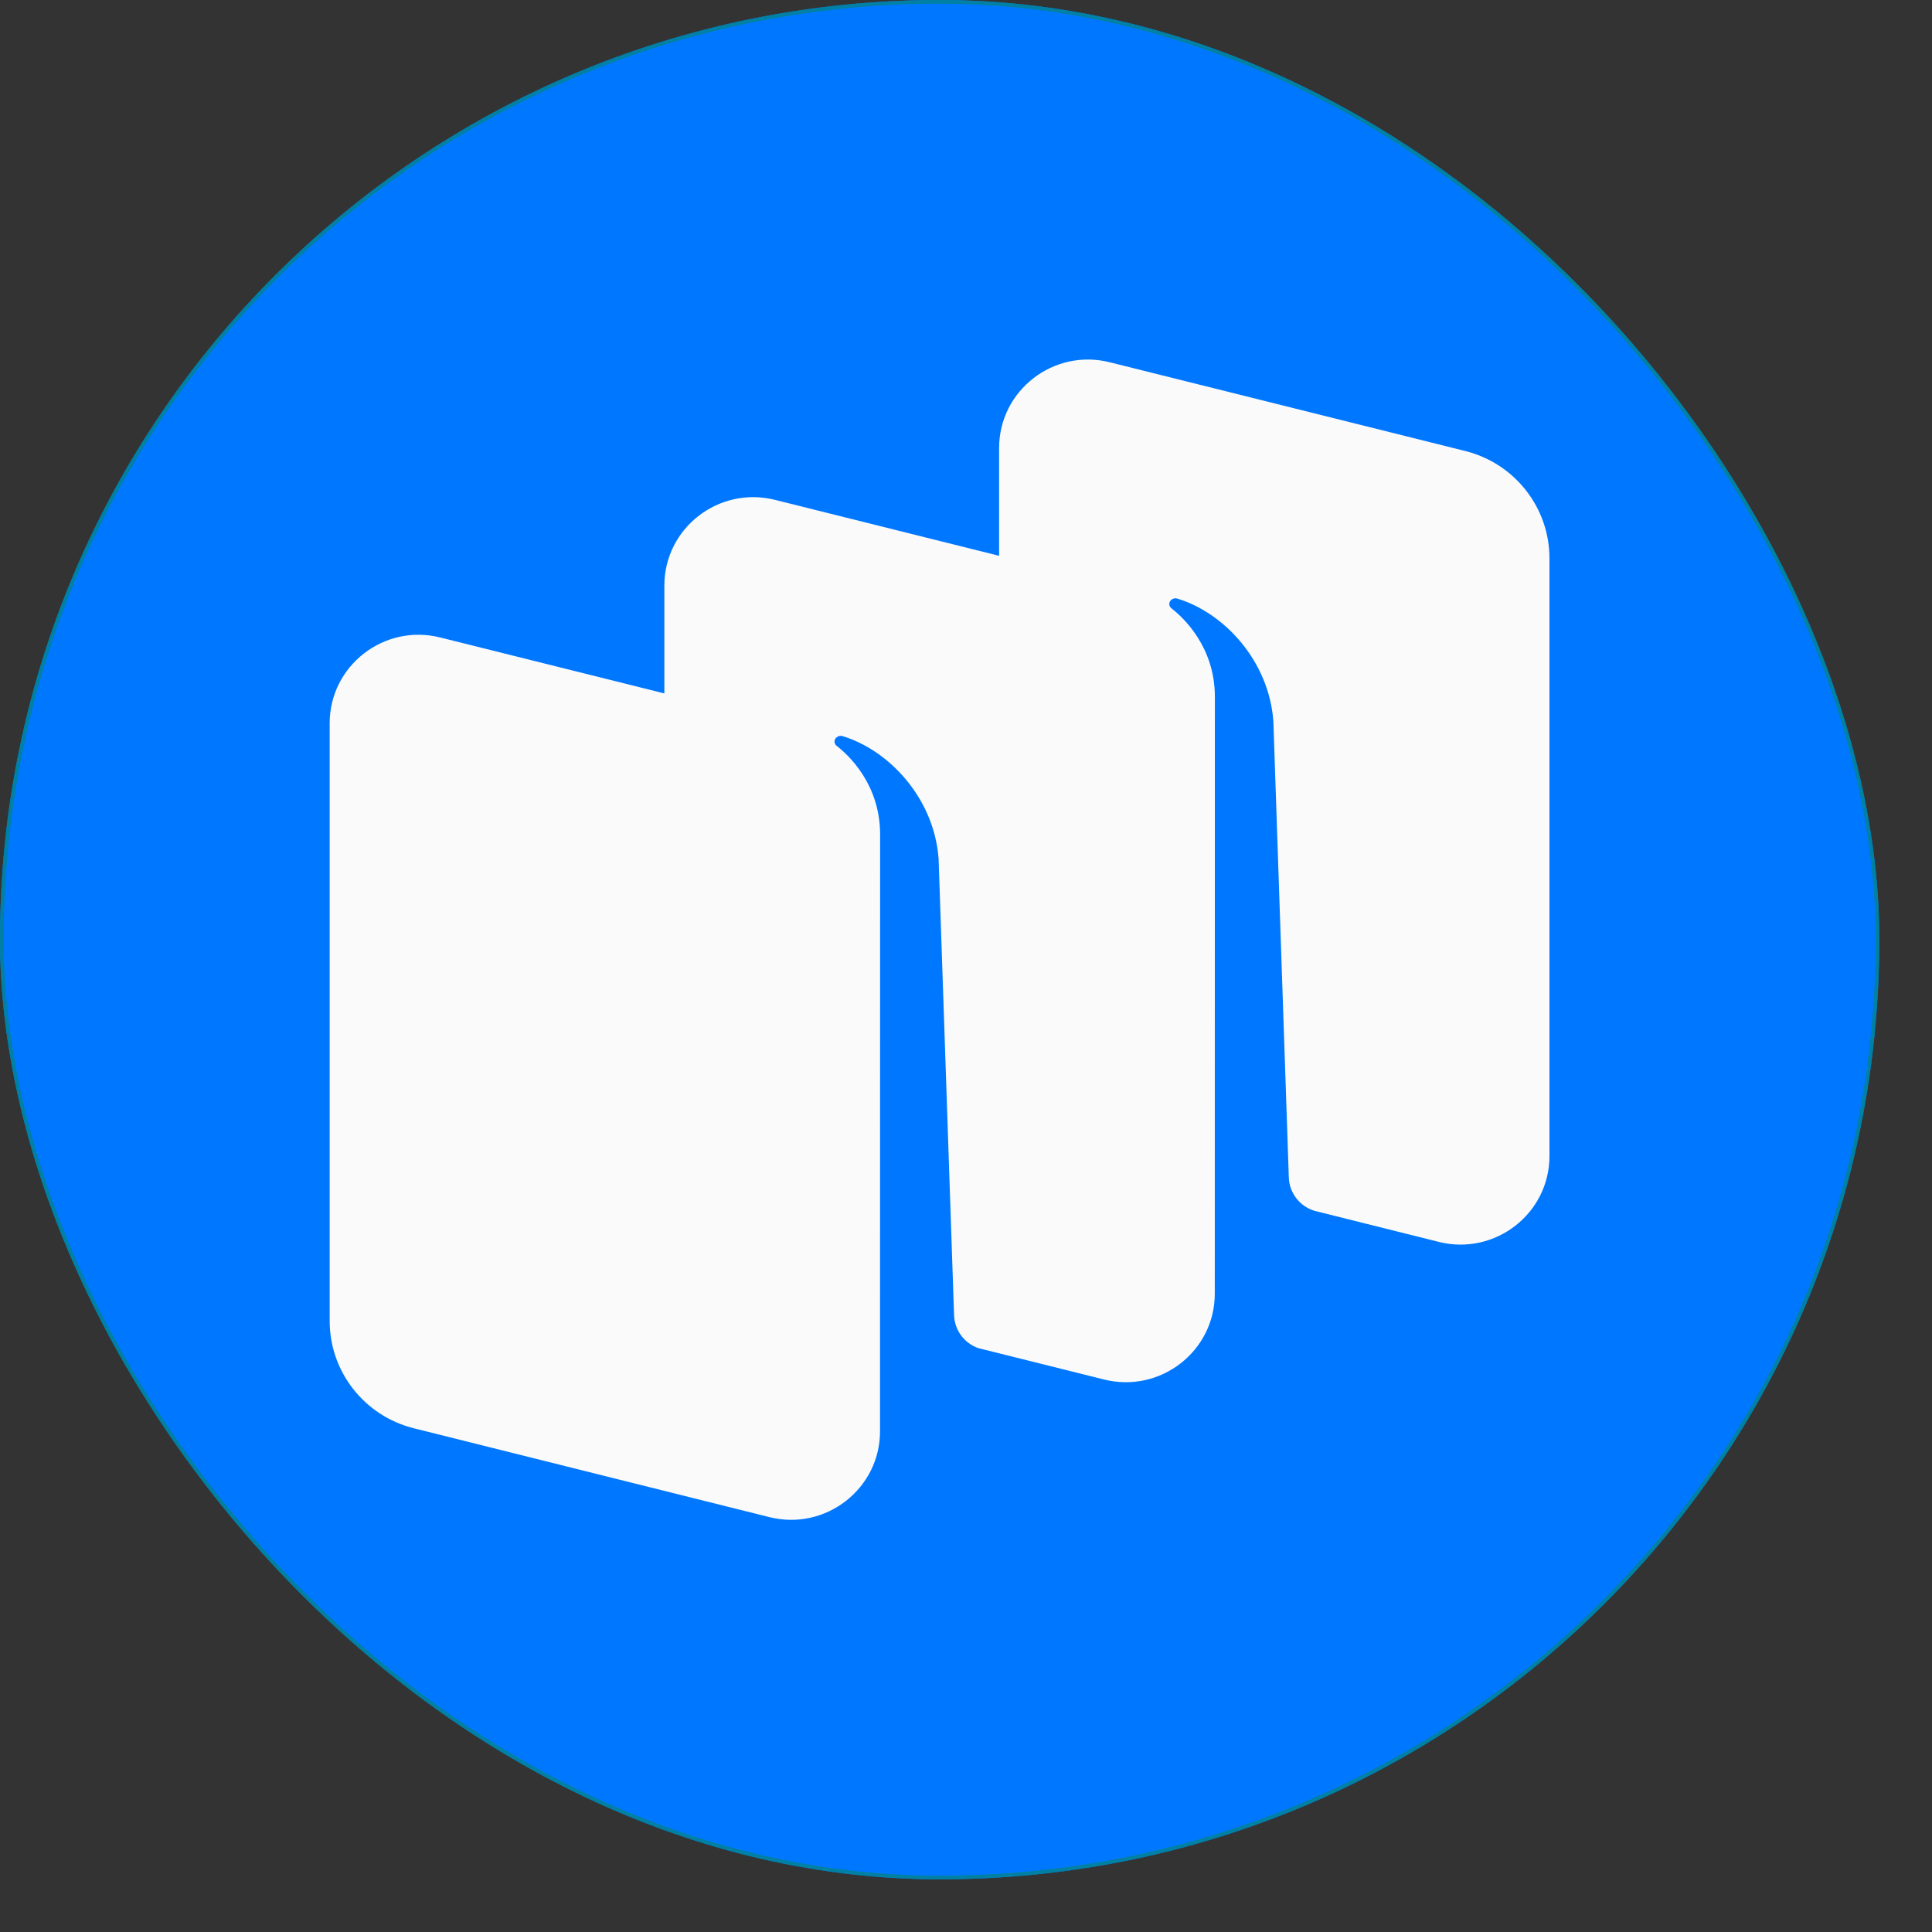
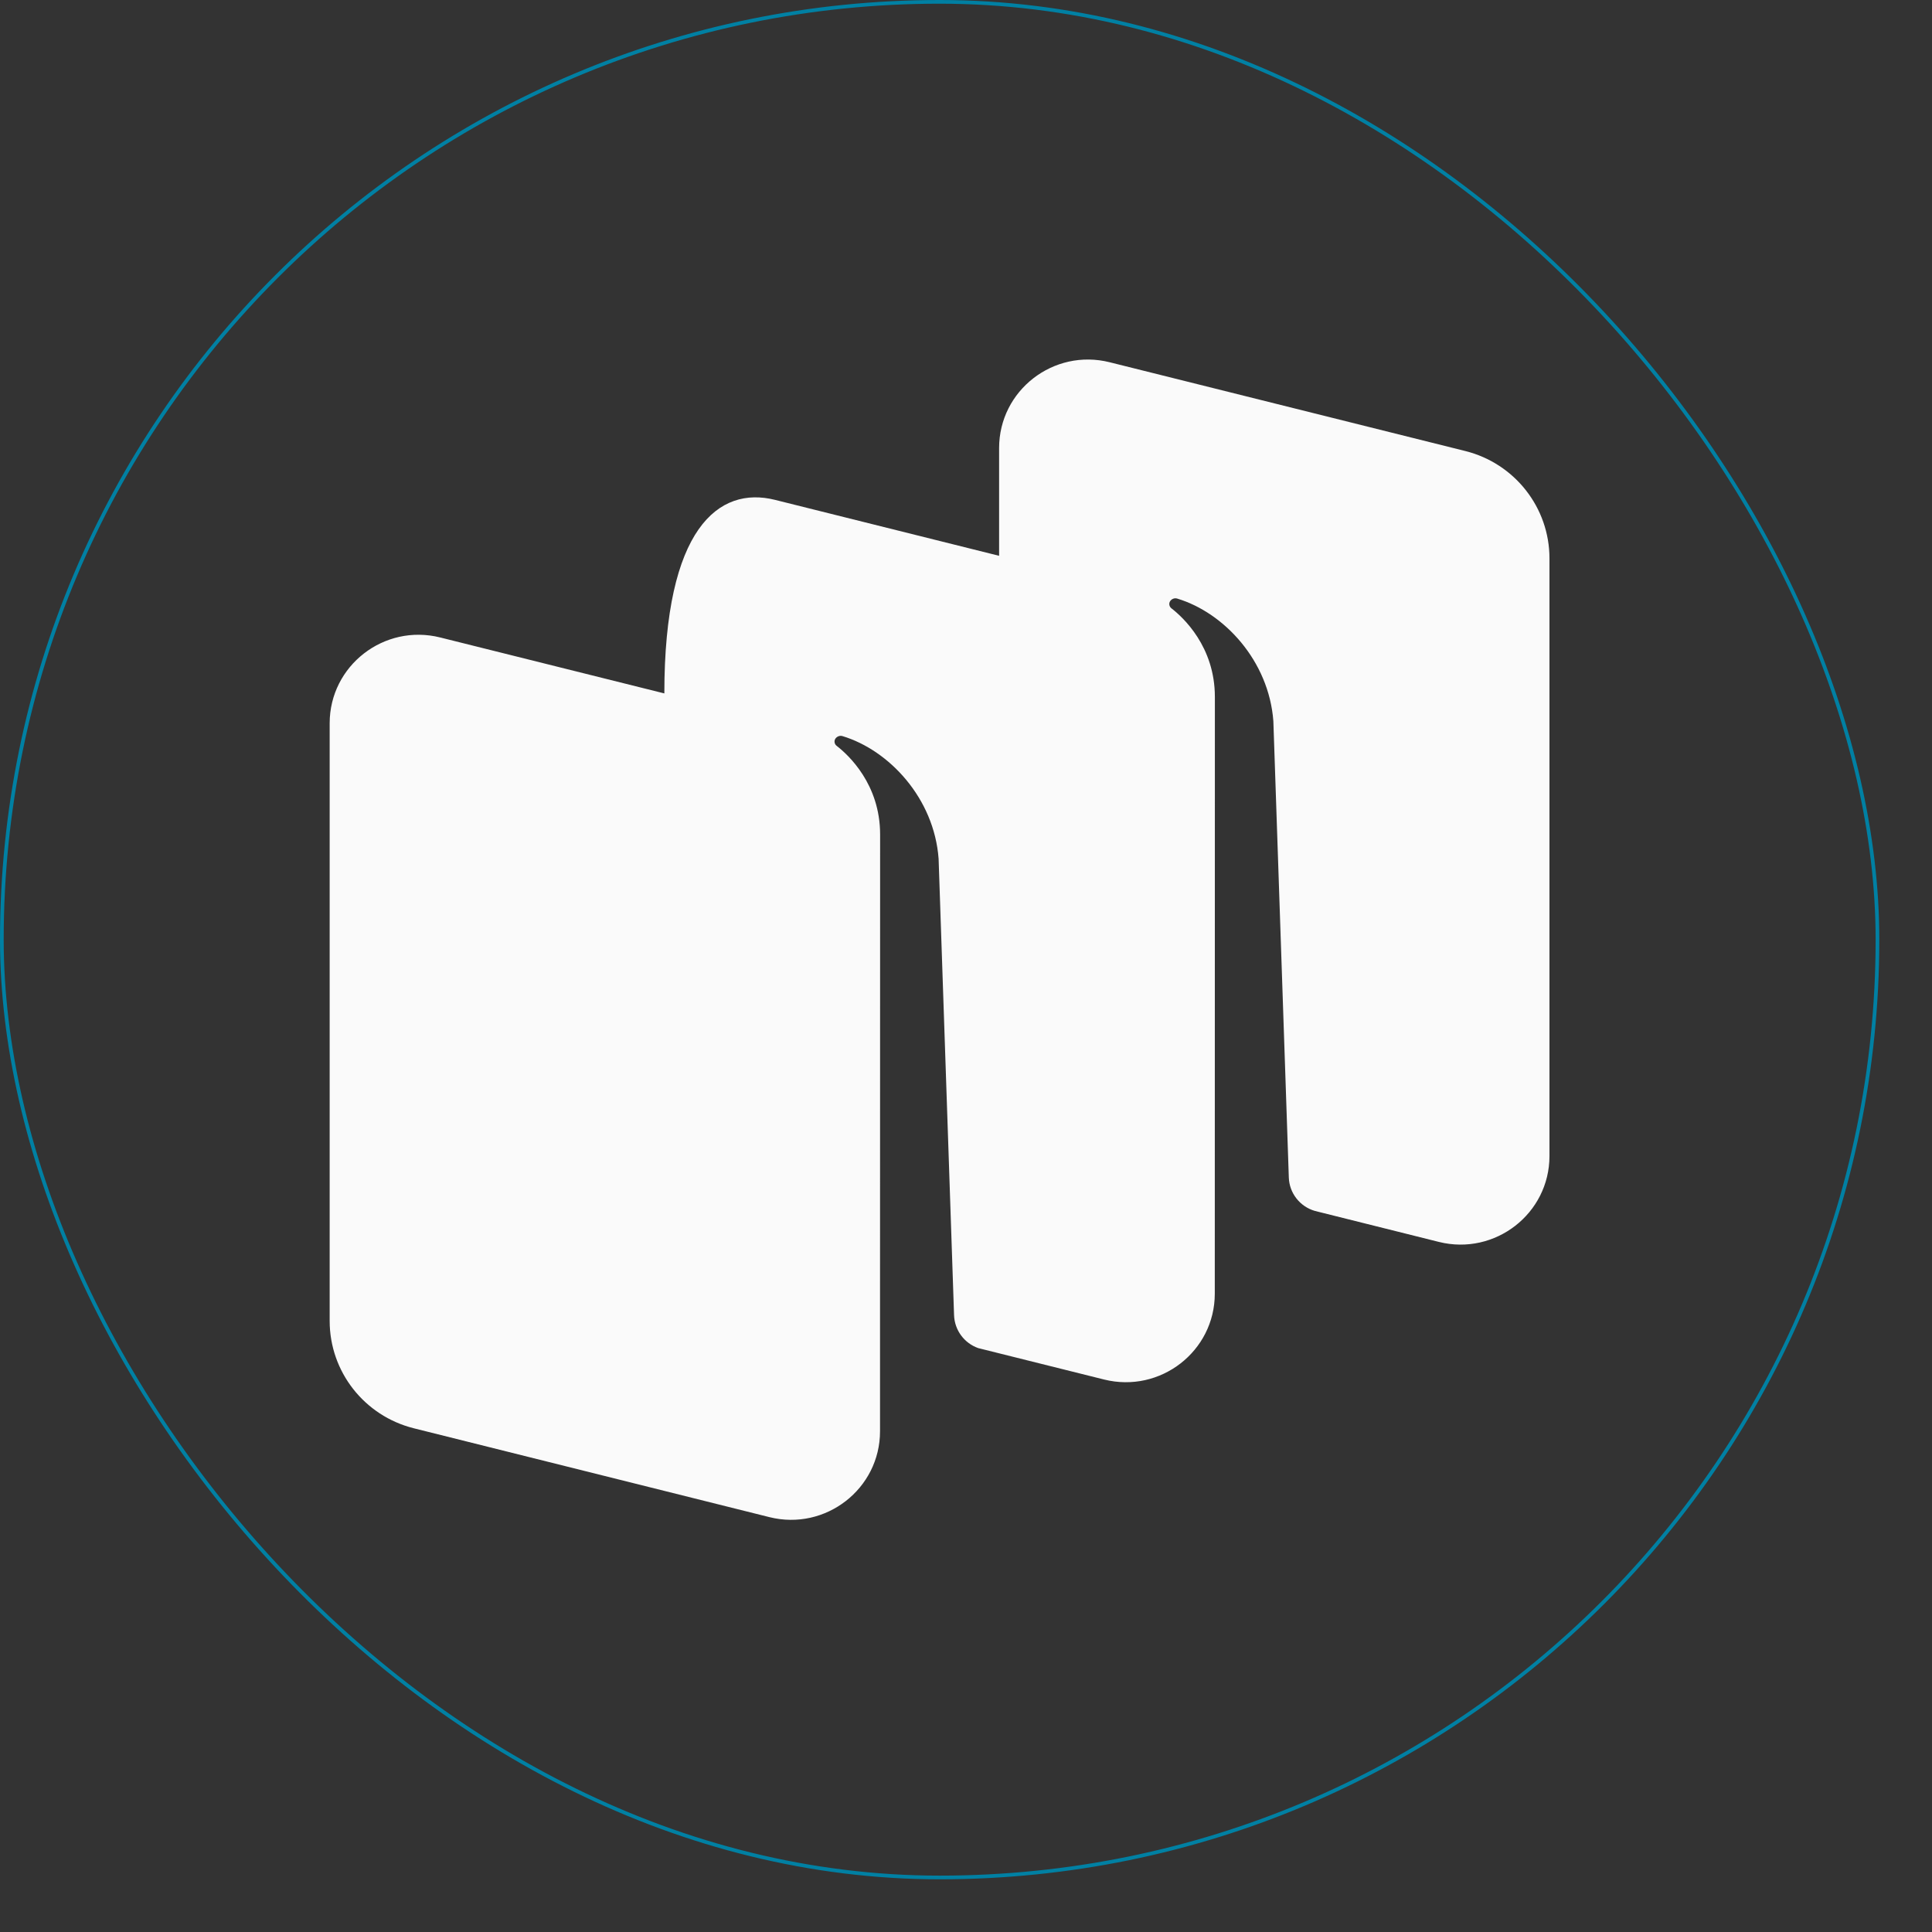
<svg xmlns="http://www.w3.org/2000/svg" width="22" height="22" viewBox="0 0 22 22" fill="none">
  <rect x="0" y="0" width="22" height="22" fill="#333333" stroke="none" />
  <g clip-path="url(#clip0_82_1152)">
-     <path d="M0.687 21.313C2.374 23 5.089 23 10.52 23H11.48C16.911 23 19.626 23 21.313 21.313C23 19.626 23 16.91 23 11.48V10.52C23 5.089 23 2.374 21.313 0.687C19.626 -1 16.911 -1 11.48 -1H10.52C5.089 -1 2.374 -1 0.687 0.687C-1 2.374 -1 5.089 -1 10.52V11.48C-1 16.91 -1 19.626 0.687 21.313Z" fill="#0077FF" />
-     <path fill-rule="evenodd" clip-rule="evenodd" d="M16.385 14.142L14.973 13.789C14.803 13.74 14.682 13.587 14.676 13.409L14.5 8.212C14.449 7.524 13.939 6.977 13.405 6.816C13.375 6.807 13.343 6.819 13.325 6.845C13.307 6.871 13.314 6.907 13.339 6.927C13.471 7.029 13.834 7.362 13.834 7.936L13.833 14.731C13.833 15.387 13.213 15.868 12.573 15.709L11.139 15.351C10.98 15.295 10.87 15.147 10.864 14.976L10.688 9.778C10.637 9.091 10.126 8.543 9.593 8.382C9.563 8.373 9.531 8.386 9.513 8.411C9.495 8.438 9.502 8.474 9.527 8.493C9.659 8.595 10.022 8.928 10.022 9.502L10.021 15.166L10.021 15.166V16.298C10.021 16.954 9.401 17.435 8.762 17.276L4.712 16.264C4.149 16.123 3.754 15.62 3.754 15.042L3.754 8.236C3.754 7.58 4.374 7.099 5.013 7.259L7.565 7.896V6.669C7.565 6.013 8.185 5.532 8.825 5.692L11.377 6.329V5.102C11.377 4.446 11.997 3.965 12.636 4.125L16.686 5.136C17.249 5.277 17.644 5.781 17.644 6.358V13.164C17.644 13.82 17.024 14.301 16.385 14.142Z" fill="#FAFAFA" />
+     <path fill-rule="evenodd" clip-rule="evenodd" d="M16.385 14.142L14.973 13.789C14.803 13.74 14.682 13.587 14.676 13.409L14.5 8.212C14.449 7.524 13.939 6.977 13.405 6.816C13.375 6.807 13.343 6.819 13.325 6.845C13.307 6.871 13.314 6.907 13.339 6.927C13.471 7.029 13.834 7.362 13.834 7.936L13.833 14.731C13.833 15.387 13.213 15.868 12.573 15.709L11.139 15.351C10.98 15.295 10.87 15.147 10.864 14.976L10.688 9.778C10.637 9.091 10.126 8.543 9.593 8.382C9.563 8.373 9.531 8.386 9.513 8.411C9.495 8.438 9.502 8.474 9.527 8.493C9.659 8.595 10.022 8.928 10.022 9.502L10.021 15.166L10.021 15.166V16.298C10.021 16.954 9.401 17.435 8.762 17.276L4.712 16.264C4.149 16.123 3.754 15.62 3.754 15.042L3.754 8.236C3.754 7.58 4.374 7.099 5.013 7.259L7.565 7.896C7.565 6.013 8.185 5.532 8.825 5.692L11.377 6.329V5.102C11.377 4.446 11.997 3.965 12.636 4.125L16.686 5.136C17.249 5.277 17.644 5.781 17.644 6.358V13.164C17.644 13.82 17.024 14.301 16.385 14.142Z" fill="#FAFAFA" />
  </g>
  <rect x="0.021" y="0.021" width="21.358" height="21.358" rx="10.679" stroke="#0080A3" stroke-width="0.042" />
  <defs>
    <clipPath id="clip0_82_1152">
      <rect width="21.4" height="21.4" rx="10.7" fill="white" />
    </clipPath>
  </defs>
</svg>